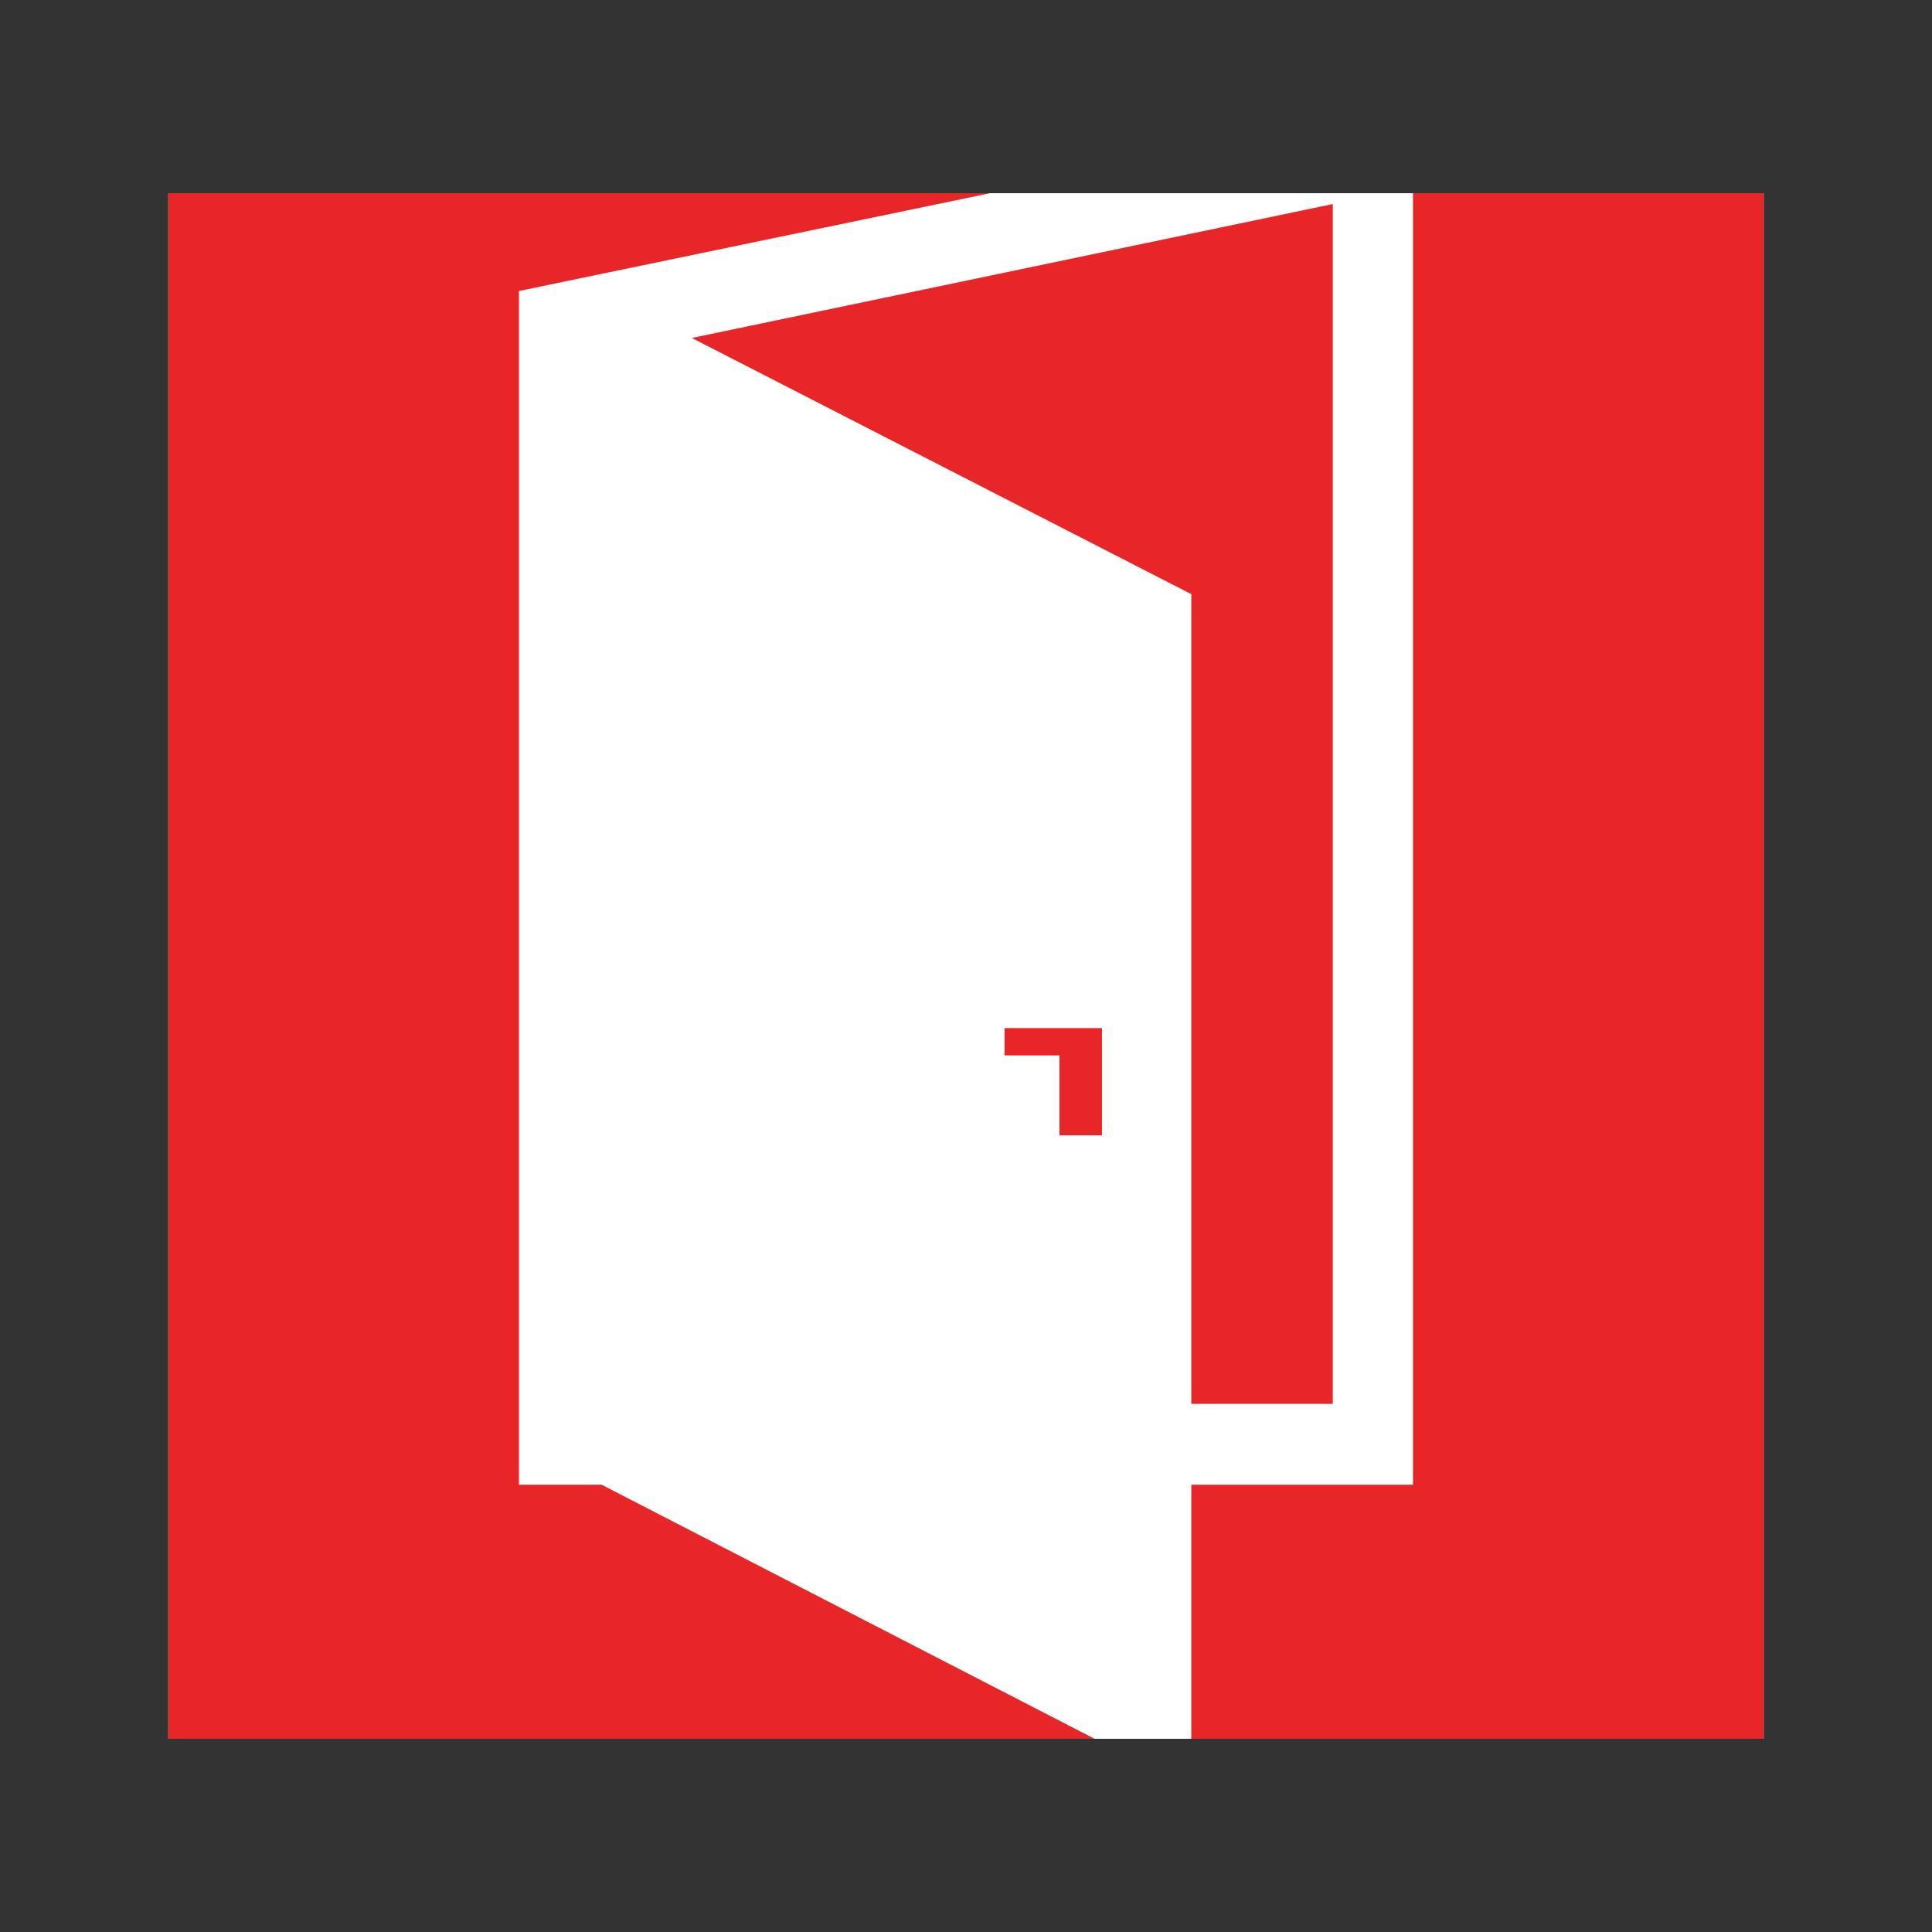
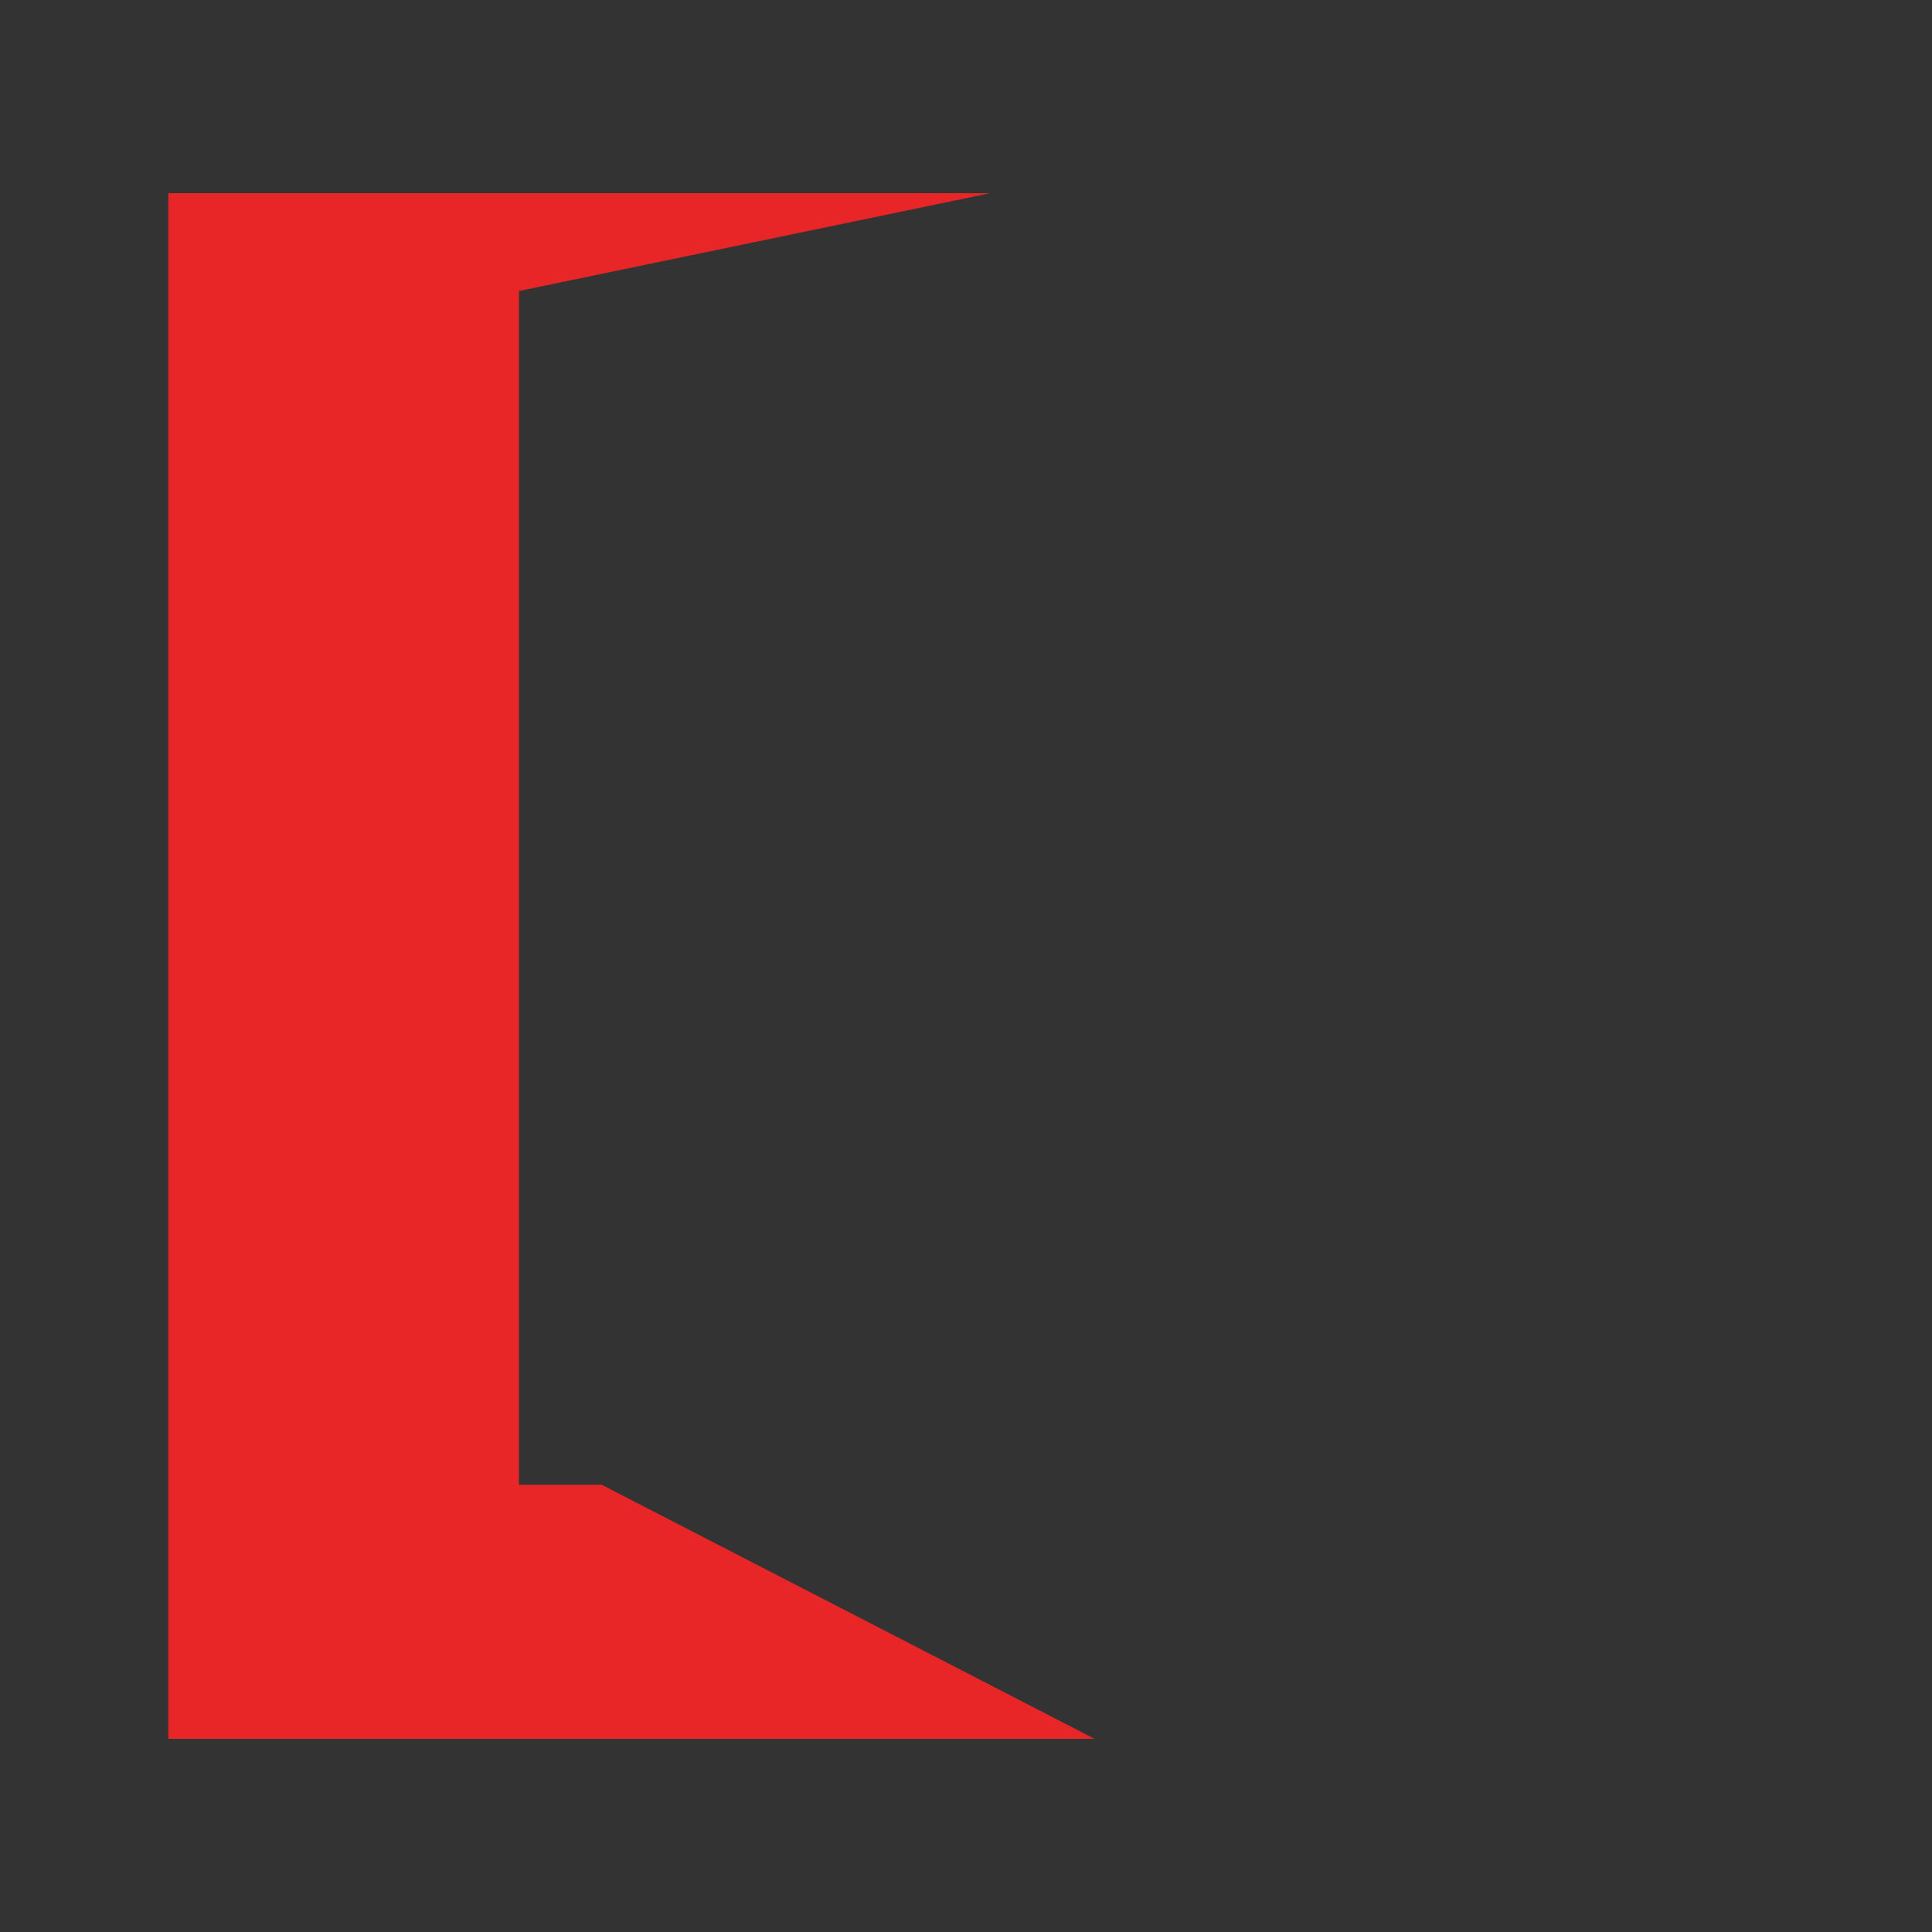
<svg xmlns="http://www.w3.org/2000/svg" version="1.1" id="Vrstva_1" x="0px" y="0px" width="50px" height="50px" viewBox="-784.5 565.5 50 50" enable-background="new -784.5 565.5 50 50" xml:space="preserve">
  <rect x="-784.5" y="565.5" width="50" height="50" fill="#333333" stroke="none" />
  <g>
-     <rect x="-780.144" y="570.5" fill="#FFFFFF" width="41.288" height="40" />
-     <polygon fill="#E92627" points="-750.008,601.832 -750.008,570.781 -766.595,574.247 -753.669,580.877 -753.669,601.832  " />
    <polygon fill="#E92627" points="-768.929,603.925 -771.069,603.925 -771.069,573.031 -758.877,570.5 -780.144,570.5    -780.144,610.5 -756.173,610.5  " />
-     <polygon fill="#E92627" points="-747.931,570.5 -747.931,603.925 -753.669,603.925 -753.669,610.5 -738.856,610.5 -738.856,570.5     " />
-     <polygon fill="#E92627" points="-758.503,592.813 -757.081,592.813 -757.081,594.883 -755.981,594.883 -755.981,592.813    -755.981,592.348 -755.981,592.107 -758.503,592.107  " />
  </g>
</svg>